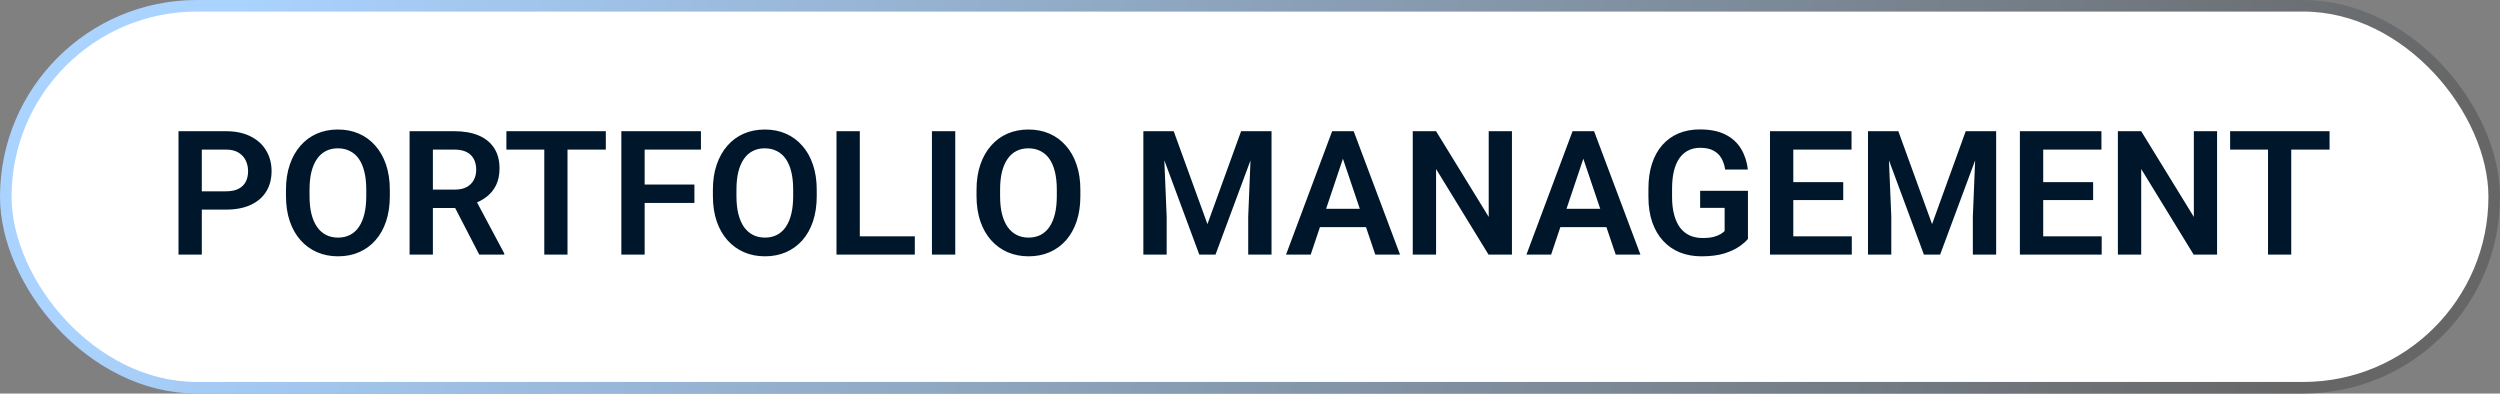
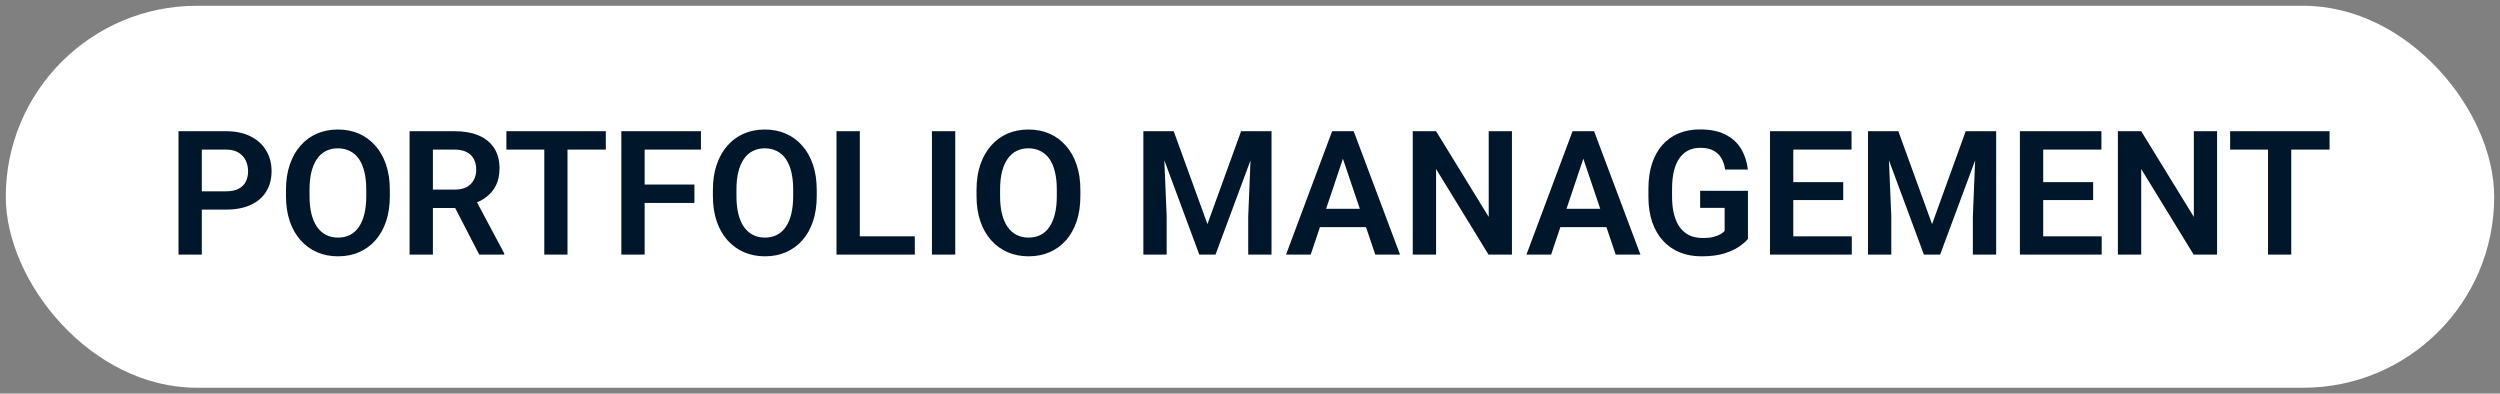
<svg xmlns="http://www.w3.org/2000/svg" width="216" height="34" viewBox="0 0 216 34" fill="none">
  <rect x="0" y="0" width="216" height="34" fill="#808080" stroke="none" />
  <rect x="0.5" y="0.5" width="215" height="33" rx="16.5" fill="white" />
-   <rect x="0.5" y="0.5" width="215" height="33" rx="16.5" stroke="url(#paint0_linear_65_1415)" />
  <path d="M19.523 18.111H16.777V16.529H19.523C19.973 16.529 20.336 16.456 20.615 16.309C20.898 16.158 21.105 15.953 21.237 15.694C21.369 15.43 21.435 15.13 21.435 14.793C21.435 14.466 21.369 14.161 21.237 13.877C21.105 13.594 20.898 13.365 20.615 13.189C20.336 13.013 19.973 12.925 19.523 12.925H17.436V22H15.422V11.336H19.523C20.354 11.336 21.061 11.485 21.648 11.783C22.238 12.076 22.688 12.483 22.995 13.006C23.308 13.523 23.464 14.114 23.464 14.778C23.464 15.467 23.308 16.06 22.995 16.558C22.688 17.056 22.238 17.439 21.648 17.708C21.061 17.977 20.354 18.111 19.523 18.111ZM33.681 16.397V16.946C33.681 17.752 33.574 18.477 33.359 19.122C33.144 19.761 32.839 20.306 32.443 20.755C32.048 21.204 31.577 21.548 31.03 21.788C30.483 22.027 29.875 22.146 29.206 22.146C28.547 22.146 27.941 22.027 27.39 21.788C26.843 21.548 26.369 21.204 25.969 20.755C25.568 20.306 25.258 19.761 25.039 19.122C24.819 18.477 24.709 17.752 24.709 16.946V16.397C24.709 15.586 24.819 14.861 25.039 14.222C25.258 13.582 25.566 13.038 25.961 12.588C26.357 12.134 26.828 11.788 27.375 11.548C27.927 11.309 28.532 11.19 29.191 11.19C29.86 11.19 30.468 11.309 31.015 11.548C31.562 11.788 32.033 12.134 32.429 12.588C32.829 13.038 33.137 13.582 33.352 14.222C33.571 14.861 33.681 15.586 33.681 16.397ZM31.645 16.946V16.382C31.645 15.801 31.591 15.291 31.484 14.852C31.377 14.407 31.218 14.034 31.008 13.731C30.798 13.428 30.539 13.201 30.231 13.05C29.924 12.894 29.577 12.815 29.191 12.815C28.801 12.815 28.454 12.894 28.151 13.05C27.854 13.201 27.6 13.428 27.39 13.731C27.18 14.034 27.019 14.407 26.906 14.852C26.799 15.291 26.745 15.801 26.745 16.382V16.946C26.745 17.523 26.799 18.033 26.906 18.477C27.019 18.921 27.18 19.297 27.39 19.605C27.605 19.908 27.863 20.137 28.166 20.294C28.469 20.45 28.815 20.528 29.206 20.528C29.597 20.528 29.943 20.45 30.246 20.294C30.549 20.137 30.803 19.908 31.008 19.605C31.218 19.297 31.377 18.921 31.484 18.477C31.591 18.033 31.645 17.523 31.645 16.946ZM35.388 11.336H39.262C40.073 11.336 40.769 11.458 41.35 11.702C41.931 11.946 42.377 12.308 42.69 12.786C43.002 13.265 43.159 13.853 43.159 14.551C43.159 15.103 43.061 15.582 42.866 15.987C42.67 16.392 42.395 16.731 42.038 17.005C41.687 17.278 41.272 17.493 40.793 17.649L40.163 17.972H36.743L36.728 16.382H39.284C39.699 16.382 40.044 16.309 40.317 16.163C40.59 16.016 40.795 15.813 40.932 15.555C41.074 15.296 41.145 15.001 41.145 14.668C41.145 14.312 41.076 14.004 40.94 13.746C40.803 13.482 40.595 13.279 40.317 13.138C40.039 12.996 39.687 12.925 39.262 12.925H37.402V22H35.388V11.336ZM41.408 22L38.94 17.225L41.071 17.217L43.569 21.898V22H41.408ZM49.033 11.336V22H47.026V11.336H49.033ZM52.343 11.336V12.925H43.752V11.336H52.343ZM55.698 11.336V22H53.684V11.336H55.698ZM59.997 15.943V17.532H55.17V15.943H59.997ZM60.561 11.336V12.925H55.17V11.336H60.561ZM70.566 16.397V16.946C70.566 17.752 70.459 18.477 70.244 19.122C70.029 19.761 69.724 20.306 69.328 20.755C68.933 21.204 68.461 21.548 67.915 21.788C67.368 22.027 66.76 22.146 66.091 22.146C65.432 22.146 64.826 22.027 64.274 21.788C63.727 21.548 63.254 21.204 62.853 20.755C62.453 20.306 62.143 19.761 61.923 19.122C61.704 18.477 61.594 17.752 61.594 16.946V16.397C61.594 15.586 61.704 14.861 61.923 14.222C62.143 13.582 62.451 13.038 62.846 12.588C63.242 12.134 63.713 11.788 64.26 11.548C64.811 11.309 65.417 11.19 66.076 11.19C66.745 11.19 67.353 11.309 67.9 11.548C68.447 11.788 68.918 12.134 69.314 12.588C69.714 13.038 70.022 13.582 70.236 14.222C70.456 14.861 70.566 15.586 70.566 16.397ZM68.53 16.946V16.382C68.53 15.801 68.476 15.291 68.369 14.852C68.261 14.407 68.103 14.034 67.893 13.731C67.683 13.428 67.424 13.201 67.116 13.05C66.809 12.894 66.462 12.815 66.076 12.815C65.686 12.815 65.339 12.894 65.036 13.05C64.738 13.201 64.484 13.428 64.274 13.731C64.064 14.034 63.903 14.407 63.791 14.852C63.684 15.291 63.63 15.801 63.63 16.382V16.946C63.63 17.523 63.684 18.033 63.791 18.477C63.903 18.921 64.064 19.297 64.274 19.605C64.489 19.908 64.748 20.137 65.051 20.294C65.353 20.45 65.7 20.528 66.091 20.528C66.481 20.528 66.828 20.45 67.131 20.294C67.434 20.137 67.688 19.908 67.893 19.605C68.103 19.297 68.261 18.921 68.369 18.477C68.476 18.033 68.53 17.523 68.53 16.946ZM79.04 20.418V22H73.679V20.418H79.04ZM74.287 11.336V22H72.272V11.336H74.287ZM82.534 11.336V22H80.519V11.336H82.534ZM93.344 16.397V16.946C93.344 17.752 93.237 18.477 93.022 19.122C92.807 19.761 92.502 20.306 92.106 20.755C91.711 21.204 91.24 21.548 90.693 21.788C90.146 22.027 89.538 22.146 88.869 22.146C88.21 22.146 87.605 22.027 87.053 21.788C86.506 21.548 86.032 21.204 85.632 20.755C85.231 20.306 84.921 19.761 84.702 19.122C84.482 18.477 84.372 17.752 84.372 16.946V16.397C84.372 15.586 84.482 14.861 84.702 14.222C84.921 13.582 85.229 13.038 85.624 12.588C86.02 12.134 86.491 11.788 87.038 11.548C87.59 11.309 88.195 11.19 88.855 11.19C89.523 11.19 90.131 11.309 90.678 11.548C91.225 11.788 91.696 12.134 92.092 12.588C92.492 13.038 92.8 13.582 93.015 14.222C93.234 14.861 93.344 15.586 93.344 16.397ZM91.308 16.946V16.382C91.308 15.801 91.254 15.291 91.147 14.852C91.04 14.407 90.881 14.034 90.671 13.731C90.461 13.428 90.202 13.201 89.894 13.05C89.587 12.894 89.24 12.815 88.855 12.815C88.464 12.815 88.117 12.894 87.814 13.05C87.517 13.201 87.263 13.428 87.053 13.731C86.843 14.034 86.682 14.407 86.569 14.852C86.462 15.291 86.408 15.801 86.408 16.382V16.946C86.408 17.523 86.462 18.033 86.569 18.477C86.682 18.921 86.843 19.297 87.053 19.605C87.268 19.908 87.526 20.137 87.829 20.294C88.132 20.45 88.478 20.528 88.869 20.528C89.26 20.528 89.606 20.45 89.909 20.294C90.212 20.137 90.466 19.908 90.671 19.605C90.881 19.297 91.04 18.921 91.147 18.477C91.254 18.033 91.308 17.523 91.308 16.946ZM99.665 11.336H101.408L104.323 19.363L107.231 11.336H108.981L105.019 22H103.62L99.665 11.336ZM98.786 11.336H100.493L100.8 18.711V22H98.786V11.336ZM108.146 11.336H109.86V22H107.846V18.711L108.146 11.336ZM116.284 12.955L113.244 22H111.113L115.097 11.336H116.459L116.284 12.955ZM118.825 22L115.771 12.955L115.588 11.336H116.958L120.964 22H118.825ZM118.686 18.038V19.627H112.966V18.038H118.686ZM130.632 11.336V22H128.61L124.077 14.602V22H122.062V11.336H124.077L128.625 18.741V11.336H130.632ZM137.055 12.955L134.016 22H131.884L135.869 11.336H137.231L137.055 12.955ZM139.597 22L136.542 12.955L136.359 11.336H137.729L141.735 22H139.597ZM139.458 18.038V19.627H133.737V18.038H139.458ZM151.022 16.485V20.638C150.866 20.838 150.62 21.055 150.283 21.29C149.951 21.524 149.516 21.727 148.979 21.898C148.442 22.064 147.783 22.146 147.001 22.146C146.323 22.146 145.703 22.034 145.141 21.81C144.58 21.58 144.096 21.246 143.691 20.806C143.286 20.367 142.973 19.83 142.753 19.195C142.534 18.56 142.424 17.835 142.424 17.02V16.316C142.424 15.501 142.526 14.776 142.731 14.141C142.941 13.506 143.239 12.969 143.625 12.53C144.016 12.09 144.482 11.756 145.024 11.526C145.571 11.297 146.181 11.182 146.855 11.182C147.758 11.182 148.5 11.331 149.082 11.629C149.667 11.927 150.117 12.337 150.429 12.859C150.742 13.377 150.937 13.973 151.015 14.646H149.052C148.999 14.275 148.891 13.951 148.73 13.672C148.569 13.389 148.339 13.169 148.042 13.013C147.749 12.852 147.368 12.771 146.899 12.771C146.503 12.771 146.154 12.85 145.852 13.006C145.549 13.162 145.295 13.389 145.09 13.687C144.885 13.985 144.729 14.354 144.621 14.793C144.519 15.232 144.467 15.735 144.467 16.302V17.02C144.467 17.591 144.526 18.099 144.643 18.543C144.76 18.982 144.929 19.354 145.148 19.656C145.373 19.954 145.649 20.181 145.976 20.337C146.308 20.489 146.684 20.564 147.104 20.564C147.485 20.564 147.8 20.533 148.049 20.469C148.303 20.401 148.505 20.32 148.657 20.227C148.808 20.135 148.925 20.044 149.008 19.956V17.957H146.892V16.485H151.022ZM159.995 20.418V22H154.326V20.418H159.995ZM154.941 11.336V22H152.927V11.336H154.941ZM159.255 15.738V17.283H154.326V15.738H159.255ZM159.973 11.336V12.925H154.326V11.336H159.973ZM162.272 11.336H164.016L166.931 19.363L169.838 11.336H171.589L167.626 22H166.228L162.272 11.336ZM161.394 11.336H163.1L163.408 18.711V22H161.394V11.336ZM170.754 11.336H172.468V22H170.454V18.711L170.754 11.336ZM181.586 20.418V22H175.917V20.418H181.586ZM176.533 11.336V22H174.519V11.336H176.533ZM180.847 15.738V17.283H175.917V15.738H180.847ZM181.564 11.336V12.925H175.917V11.336H181.564ZM191.555 11.336V22H189.533L185 14.602V22H182.985V11.336H185L189.548 18.741V11.336H191.555ZM197.963 11.336V22H195.957V11.336H197.963ZM201.274 11.336V12.925H192.683V11.336H201.274Z" fill="#00172B" />
  <defs>
    <linearGradient id="paint0_linear_65_1415" x1="20.858" y1="-9.96434e-07" x2="174.543" y2="80.999" gradientUnits="userSpaceOnUse">
      <stop stop-color="#AAD3FF" />
      <stop offset="1" stop-color="#666666" />
    </linearGradient>
  </defs>
</svg>